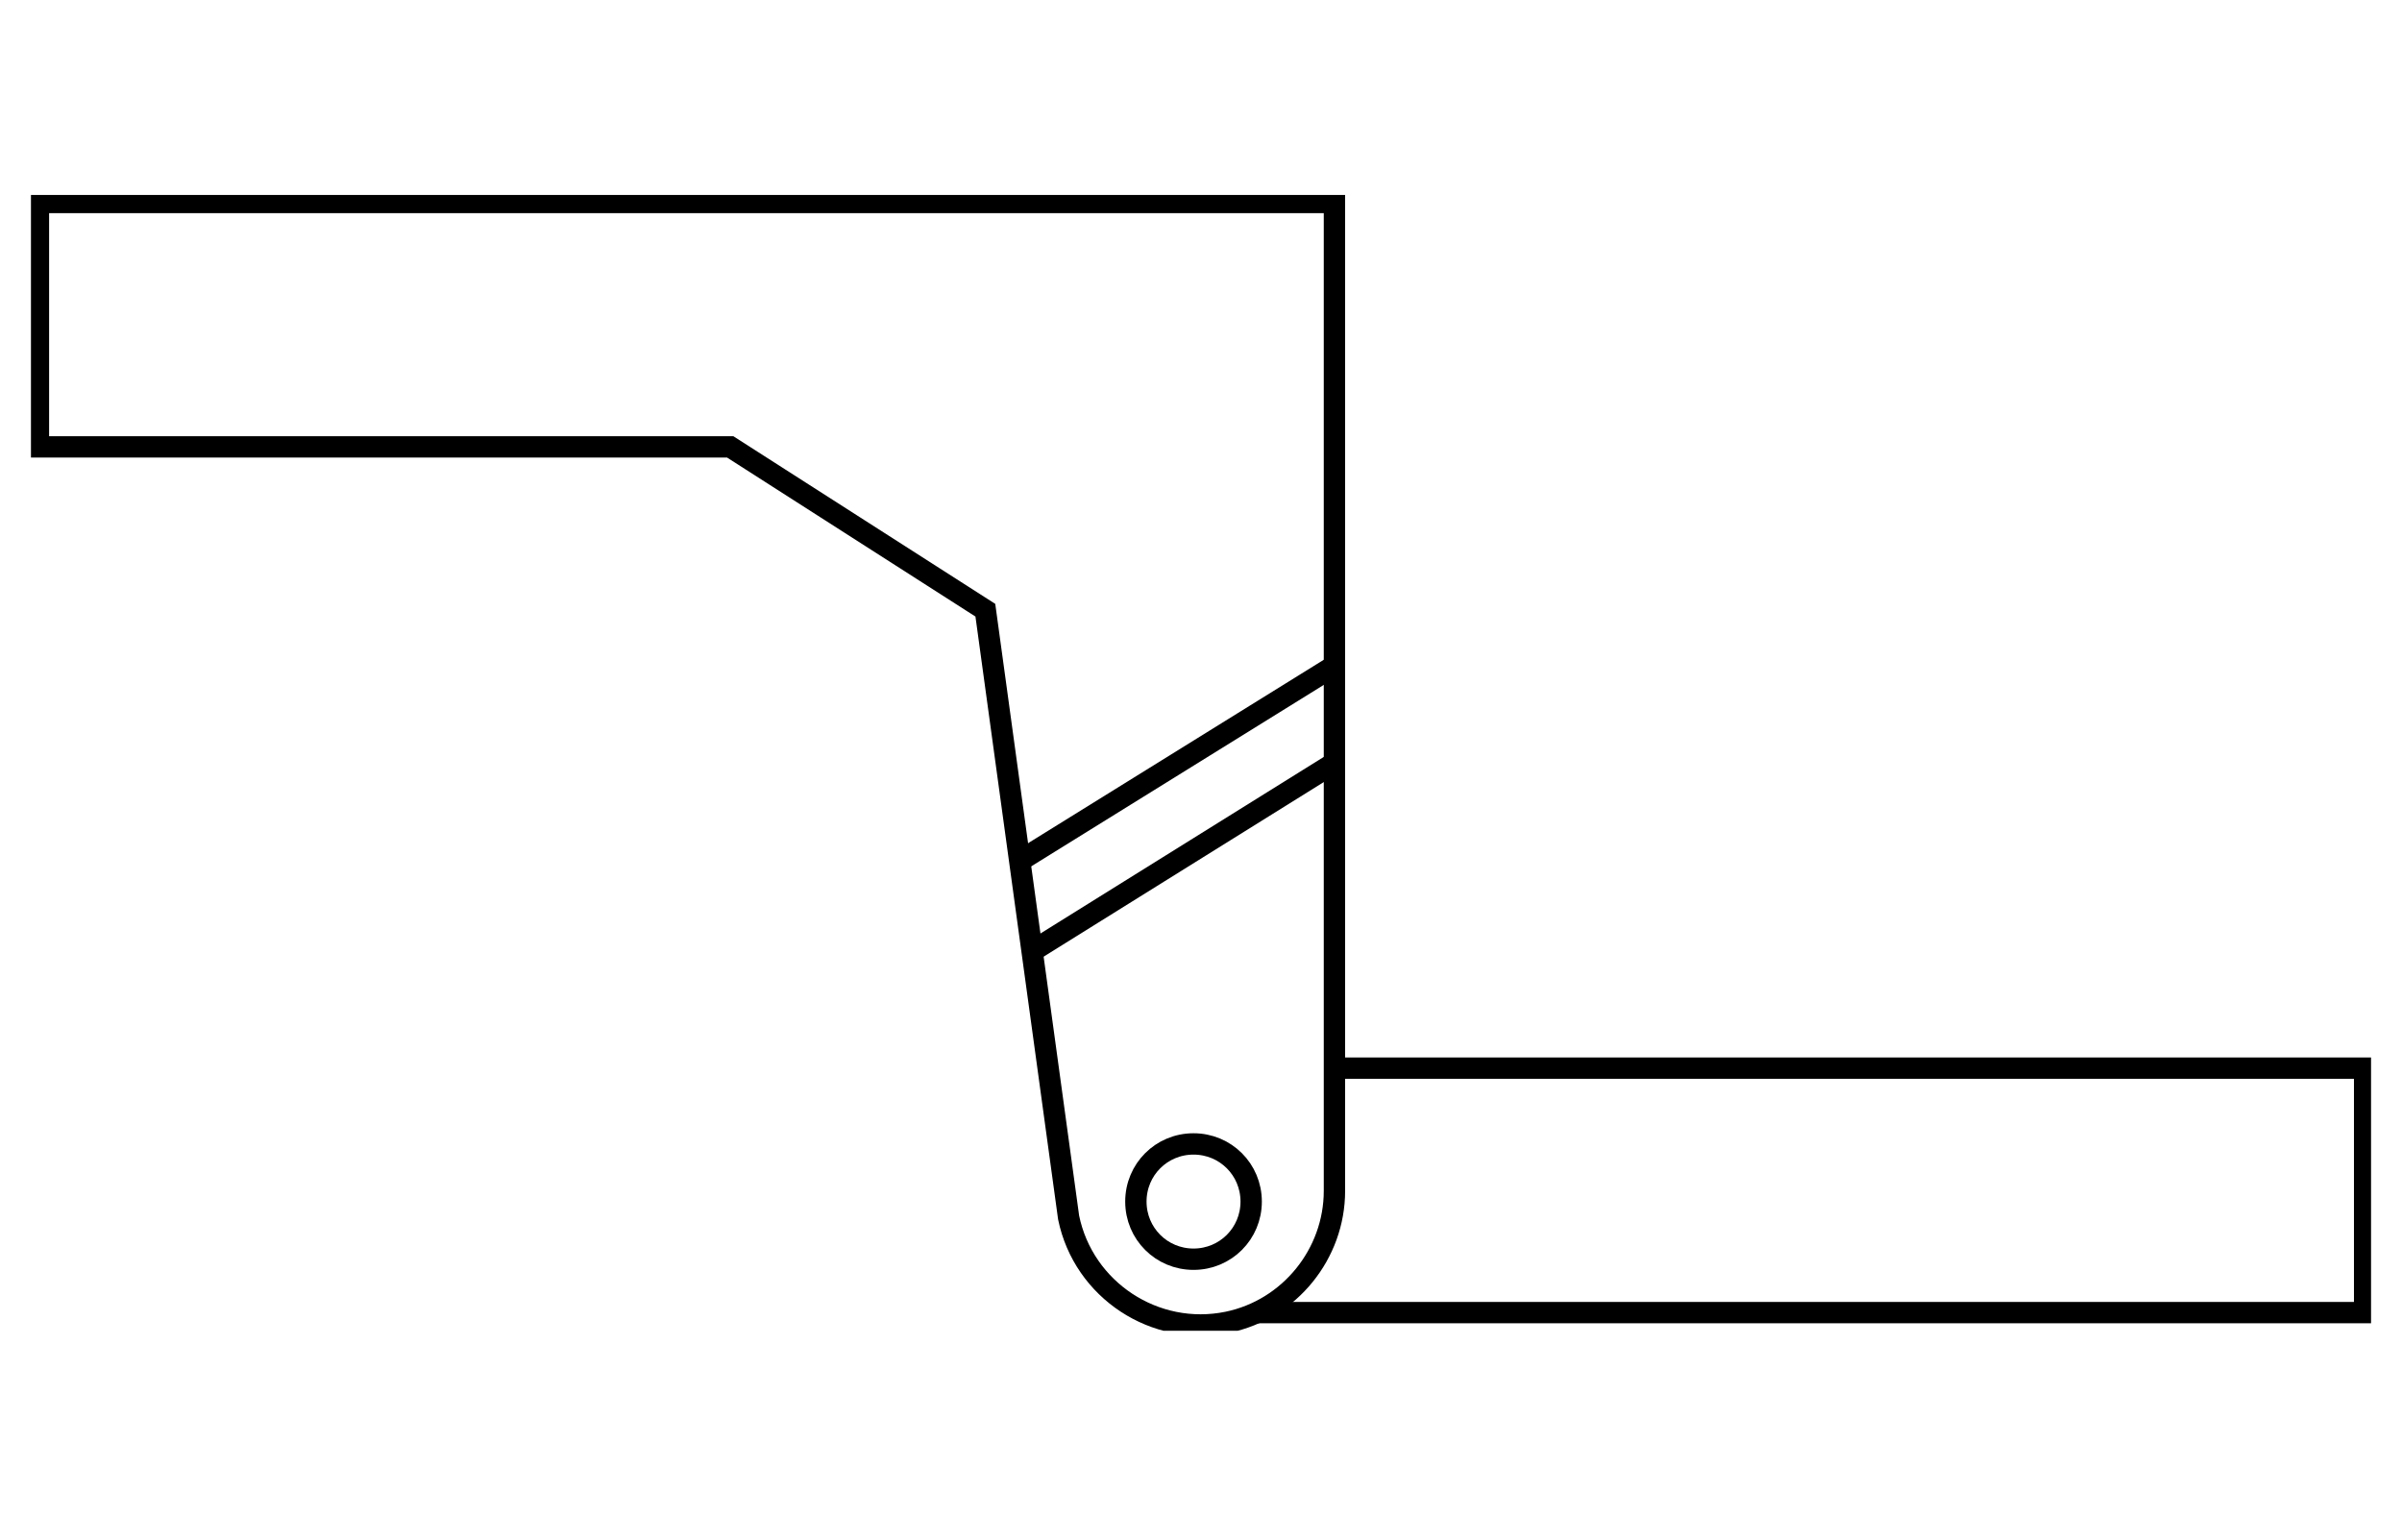
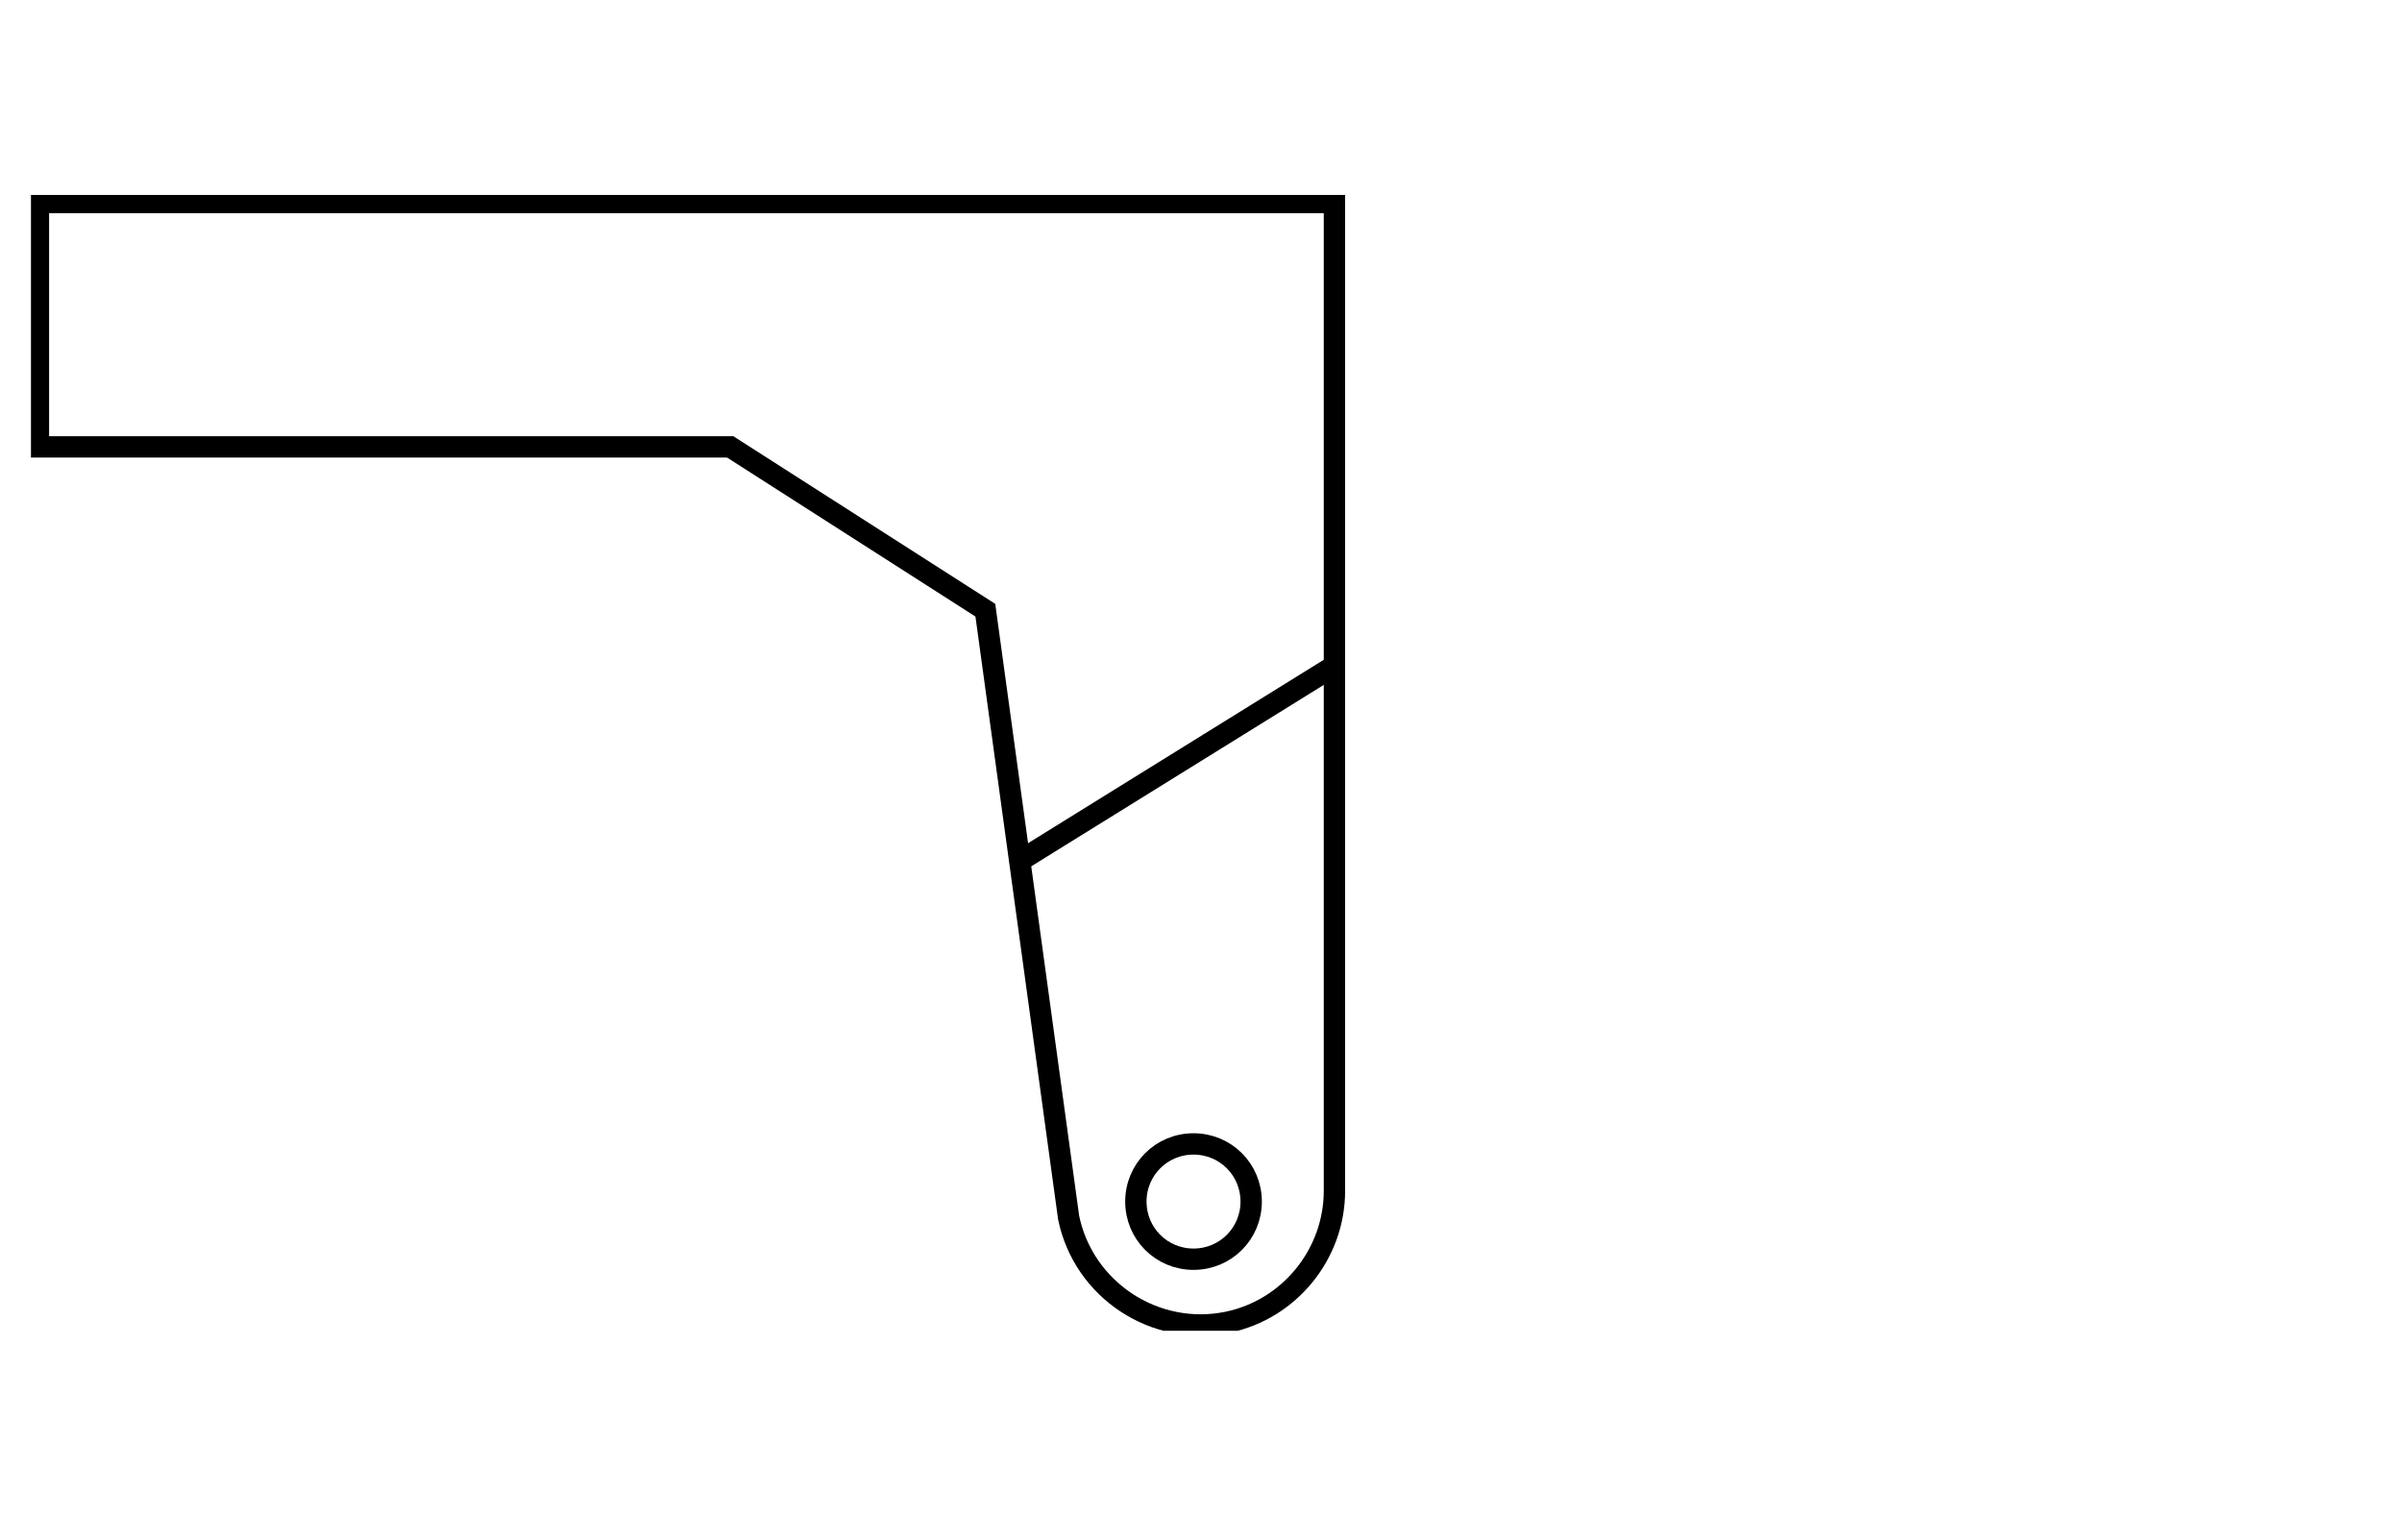
<svg xmlns="http://www.w3.org/2000/svg" id="Ebene_1" data-name="Ebene 1" viewBox="0 0 225 143.5" width="78" height="50">
  <defs>
    <style>
      .cls-1, .cls-2 {
        fill: none;
      }

      .cls-2 {
        stroke: #000;
        stroke-width: 2px;
      }

      .cls-3 {
        clip-path: url(#clippath);
      }
    </style>
    <clipPath id="clippath">
      <rect class="cls-1" x="2.9" y="17.9" width="219.2" height="106.4" />
    </clipPath>
  </defs>
  <g class="cls-3">
    <g id="Gruppe_176" data-name="Gruppe 176">
      <path id="Pfad_165" data-name="Pfad 165" class="cls-2" d="M3.6,18.6v22.9h64.8l23.9,15.3,7.8,56.9c1.4,6.8,8.1,11.2,14.9,9.8,5.8-1.2,10-6.4,10-12.3V18.6H3.6Z" />
      <path id="Pfad_166" data-name="Pfad 166" class="cls-2" d="M117.2,112.2c0,3-2.4,5.4-5.4,5.4s-5.4-2.4-5.4-5.4,2.4-5.4,5.4-5.4h0c3,0,5.4,2.4,5.4,5.4" />
-       <path id="Pfad_167" data-name="Pfad 167" class="cls-2" d="M125,99.7h96.5v22.9h-103.8" />
      <line id="Linie_118" data-name="Linie 118" class="cls-2" x1="125" y1="62" x2="95.5" y2="80.3" />
-       <line id="Linie_119" data-name="Linie 119" class="cls-2" x1="125" y1="71.1" x2="96.6" y2="88.8" />
    </g>
  </g>
</svg>